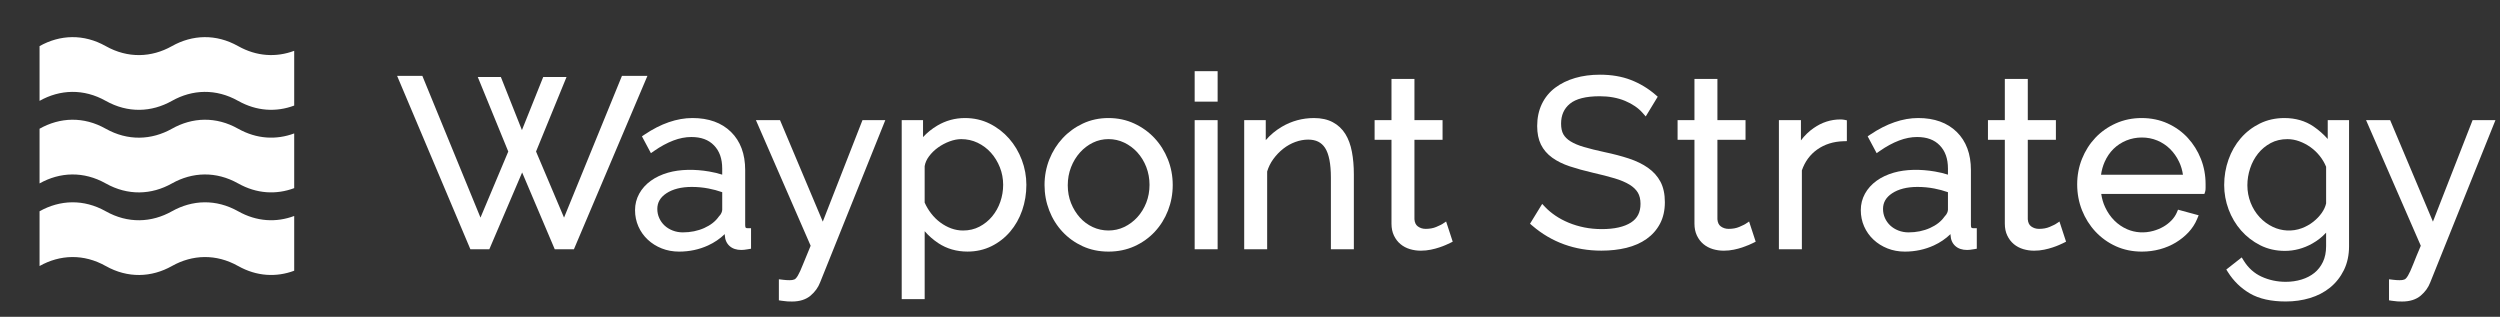
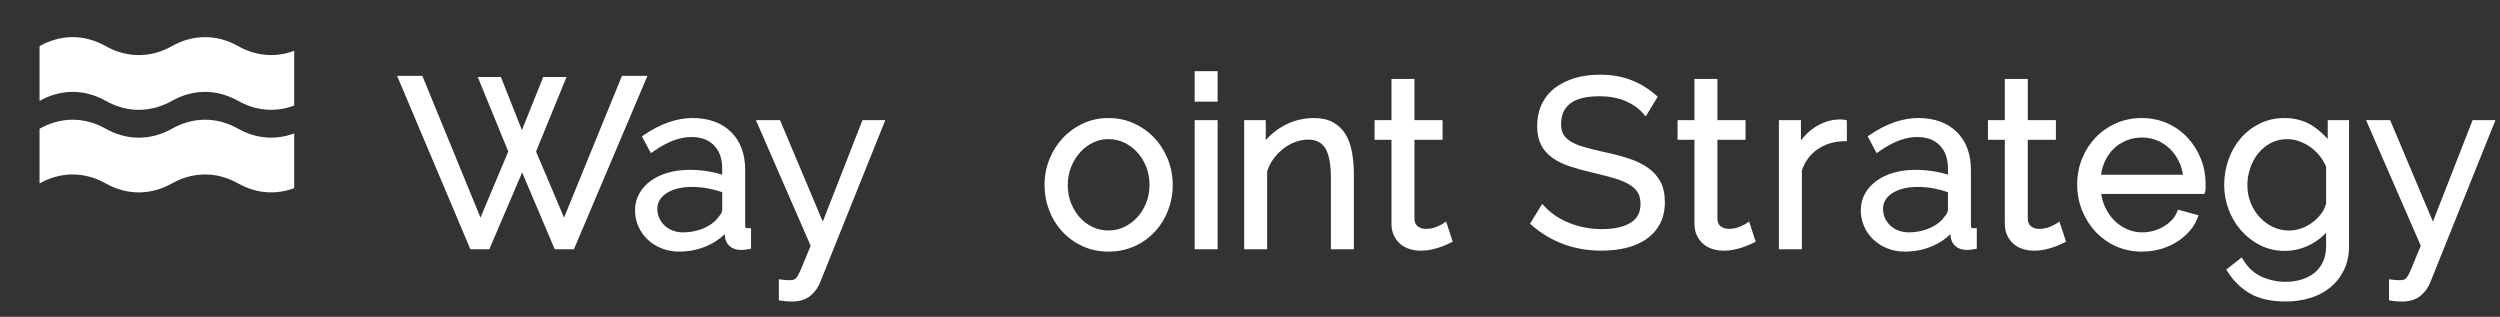
<svg xmlns="http://www.w3.org/2000/svg" xmlns:ns1="https://sketch.io/dtd/" version="1.1" id="Layer_1" ns1:metadata="eyJuYW1lIjoiTXkgRHJhd2luZyIsImRlc2NyaXB0aW9uIjoibWFkZSB3aXRoIGh0dHA6Ly9sb2dvbWFrci5jb20iLCJtZXRhZGF0YSI6eyJ1c2VyQWdlbnQiOnsidXNlckFnZW50IjoiTW96aWxsYS81LjAgKE1hY2ludG9zaDsgSW50ZWwgTWFjIE9TIFggMTBfMTVfNCkgQXBwbGVXZWJLaXQvNTM3LjM2IChLSFRNTCwgbGlrZSBHZWNrbykgQ2hyb21lLzgzLjAuNDEwMy42MSBTYWZhcmkvNTM3LjM2IiwicGhhbnRvbSI6ZmFsc2UsImNocm9tZUFwcCI6ZmFsc2UsIm5vZGUiOmZhbHNlLCJub2RlV2Via2l0IjpmYWxzZSwiZWxlY3Ryb24iOmZhbHNlLCJlZGdlIjpmYWxzZSwiZmlyZWZveCI6ZmFsc2UsImllIjpmYWxzZSwib3BlcmEiOmZhbHNlLCJjaHJvbWUiOnRydWUsInNhZmFyaSI6ZmFsc2UsImlPUyI6ZmFsc2UsImJsYWNrYmVycnkiOmZhbHNlLCJtYWMiOnRydWUsIndpbmRvd3MiOmZhbHNlLCJsaW51eCI6ZmFsc2UsImFuZHJvaWQiOmZhbHNlLCJsYW5nIjoiZW4tdXMiLCJoaXN0b3J5Ijp0cnVlLCJjaG9vc2VFbnRyeSI6ZmFsc2UsImNzc0JhY2tncm91bmRCbGVuZE1vZGUiOiJiYWNrZ3JvdW5kQmxlbmRNb2RlIiwiY3NzQmFja2dyb3VuZENsaXAiOiJiYWNrZ3JvdW5kQ2xpcCIsImNzc0ZpbHRlciI6ImZpbHRlciIsImNzc1RleHRGaWxsQ29sb3IiOiJ3ZWJraXRUZXh0RmlsbENvbG9yIiwiY3NzVHJhbnNmb3JtIjoidHJhbnNmb3JtIiwiY3NzVHJhbnNmb3JtT3JpZ2luIjoidHJhbnNmb3JtT3JpZ2luIiwiY2FudmFzIjp0cnVlLCJjdHhJbWFnZVNtb290aGluZyI6dHJ1ZSwiY3R4TGluZURhc2giOnRydWUsImNhbnZhc19pb19ibG9iX25hdGl2ZSI6dHJ1ZSwiY3R4QmxpcCI6dHJ1ZSwiZ2NvIjp7InNvdXJjZS1vdmVyIjp0cnVlLCJzb3VyY2UtaW4iOnRydWUsInNvdXJjZS1vdXQiOnRydWUsInNvdXJjZS1hdG9wIjp0cnVlLCJkZXN0aW5hdGlvbi1vdmVyIjp0cnVlLCJkZXN0aW5hdGlvbi1pbiI6dHJ1ZSwiZGVzdGluYXRpb24tb3V0Ijp0cnVlLCJkZXN0aW5hdGlvbi1hdG9wIjp0cnVlLCJsaWdodGVyIjp0cnVlLCJjb3B5Ijp0cnVlLCJ4b3IiOnRydWUsIl9fY29tcG9zaXRlIjp0cnVlLCJub3JtYWwiOnRydWUsIm11bHRpcGx5Ijp0cnVlLCJzY3JlZW4iOnRydWUsIm92ZXJsYXkiOnRydWUsImRhcmtlbiI6dHJ1ZSwibGlnaHRlbiI6dHJ1ZSwiY29sb3ItZG9kZ2UiOnRydWUsImNvbG9yLWJ1cm4iOnRydWUsImhhcmQtbGlnaHQiOnRydWUsInNvZnQtbGlnaHQiOnRydWUsImRpZmZlcmVuY2UiOnRydWUsImV4Y2x1c2lvbiI6dHJ1ZSwiaHVlIjp0cnVlLCJzYXR1cmF0aW9uIjp0cnVlLCJjb2xvciI6dHJ1ZSwibHVtaW5vc2l0eSI6dHJ1ZSwiX19ibGVuZCI6dHJ1ZX0sInBpeGVsUmF0aW8iOjEsImNocm9tZTY0RHJhd0ltYWdlQnVnIjpmYWxzZSwiaW5jb2duaXRvIjpmYWxzZSwiY2FudmFzX2lvX2Jsb2IiOnRydWUsImNsaXBib2FyZCI6dHJ1ZX19LCJjbGlwUGF0aCI6eyJlbmFibGVkIjp0cnVlfSwiZXhwb3J0RFBJIjo3MiwiZXhwb3J0Rm9ybWF0IjoicG5nIiwiZXhwb3J0UXVhbGl0eSI6MC45NSwidW5pdHMiOiJweCIsIndpZHRoIjoxNDM3LCJoZWlnaHQiOjcyNiwicGFnZXMiOnsibGVuZ3RoIjoxLCJkYXRhIjpbeyJ3aWR0aCI6MTQzNywiaGVpZ2h0Ijo3MjZ9XX19" ns1:version="2019.0.28" x="0px" y="0px" width="655px" height="83px" viewBox="0 0 655 83" enable-background="new 0 0 655 83" xml:space="preserve">
  <rect x="0" y="0" width="655" height="83" fill="#333333" stroke="none" />
  <g>
    <path fill="#FFFFFF" d="M195.238,58.982V44.554c0-4.209-1.25-7.567-3.714-9.988c-2.459-2.415-5.858-3.642-10.1-3.642   c-4.057,0-8.277,1.457-12.547,4.332l-0.689,0.464l2.351,4.411l0.852-0.594c1.69-1.178,3.379-2.092,5.019-2.719   c1.605-0.611,3.189-0.92,4.707-0.92c2.587,0,4.538,0.719,5.966,2.204c1.439,1.493,2.138,3.484,2.138,6.083v1.572   c-1.044-0.338-2.186-0.613-3.406-0.821c-3.799-0.652-7.66-0.601-10.785,0.299c-1.733,0.498-3.255,1.215-4.523,2.135   c-1.292,0.937-2.312,2.07-3.027,3.371c-0.728,1.318-1.098,2.769-1.098,4.312c0,1.515,0.294,2.95,0.876,4.271   c0.579,1.315,1.405,2.481,2.455,3.463c1.041,0.977,2.275,1.75,3.667,2.301c1.393,0.552,2.921,0.833,4.545,0.833   c2.7,0,5.256-0.545,7.598-1.618c1.641-0.751,3.101-1.746,4.361-2.966l0.014,0.265c0.052,1.194,0.474,2.154,1.257,2.857   c0.765,0.686,1.808,1.031,3.101,1.031c0.422,0,0.994-0.063,1.756-0.196l0.761-0.134v-5.377h-0.921   C195.496,59.781,195.238,59.781,195.238,58.982z M189.223,50.354v4.576c0,0.24-0.068,0.52-0.204,0.836   c-0.135,0.317-0.347,0.622-0.631,0.906l-0.104,0.125c-0.841,1.206-2.108,2.195-3.767,2.941c-1.691,0.758-3.579,1.145-5.608,1.145   c-0.945,0-1.844-0.164-2.673-0.488s-1.545-0.769-2.13-1.318c-0.585-0.547-1.051-1.205-1.387-1.948   c-0.333-0.736-0.502-1.539-0.502-2.384c0-1.693,0.771-3.029,2.353-4.084c1.68-1.119,3.925-1.687,6.673-1.687   c1.494,0,2.974,0.138,4.399,0.413C186.866,49.624,188.069,49.947,189.223,50.354z" />
    <rect x="313.002" y="31.478" fill="#FFFFFF" width="6.016" height="33.828" />
    <polygon fill="#FFFFFF" points="147.777,57.015 140.442,39.697 148.429,20.181 142.319,20.181 136.747,34.088 131.229,20.181    125.179,20.181 133.167,39.701 125.887,57.011 110.654,19.875 104.042,19.875 123.24,65.305 128.203,65.305 136.801,45.186    145.342,65.305 150.368,65.305 169.628,19.875 162.952,19.875  " />
    <path fill="#FFFFFF" d="M215.568,58.068l-11.204-26.591h-6.314l14.339,32.912c-0.863,2.03-1.546,3.691-2.033,4.941   c-0.492,1.261-0.937,2.228-1.318,2.875c-0.409,0.696-0.713,0.917-0.862,0.985c-0.207,0.1-0.609,0.219-1.353,0.219   c-0.269,0-0.543-0.012-0.829-0.027c-0.289-0.02-0.589-0.049-0.898-0.087l-1.034-0.126v5.516l0.781,0.12   c0.568,0.086,1.048,0.144,1.439,0.164c0.384,0.021,0.791,0.03,1.217,0.03c2.018,0,3.652-0.518,4.86-1.536   c1.158-0.978,2.004-2.147,2.503-3.46l17.084-42.521h-5.982L215.568,58.068z" />
-     <path fill="#FFFFFF" d="M264.381,36.303c-1.422-1.616-3.129-2.93-5.068-3.899c-1.964-0.981-4.146-1.478-6.488-1.478   c-2.612,0-5.064,0.674-7.289,2.002c-1.394,0.831-2.631,1.833-3.702,2.994v-4.446h-5.587v46.905h6.017V60.574   c1.03,1.189,2.228,2.238,3.573,3.132c2.211,1.467,4.79,2.209,7.662,2.209c2.262,0,4.372-0.476,6.271-1.414   c1.887-0.933,3.532-2.218,4.898-3.82c1.356-1.594,2.416-3.469,3.146-5.573c0.728-2.098,1.095-4.346,1.095-6.687   c0-2.231-0.401-4.427-1.195-6.527C266.918,39.795,265.797,37.912,264.381,36.303z M262.828,48.424c0,1.525-0.251,3.023-0.748,4.456   c-0.494,1.424-1.213,2.71-2.142,3.828c-0.919,1.106-2.042,2.011-3.34,2.688c-1.271,0.662-2.708,0.998-4.271,0.998   c-1.072,0-2.122-0.187-3.116-0.555c-1.015-0.376-1.98-0.902-2.87-1.564c-0.891-0.662-1.696-1.459-2.397-2.371   c-0.671-0.869-1.234-1.817-1.683-2.821v-9.56c0.147-0.886,0.53-1.746,1.137-2.561c0.655-0.88,1.453-1.659,2.376-2.319   c0.929-0.663,1.949-1.204,3.036-1.604c1.06-0.39,2.078-0.588,3.027-0.588c1.531,0,2.977,0.321,4.298,0.953   c1.338,0.642,2.512,1.519,3.49,2.611c0.984,1.096,1.771,2.387,2.345,3.836C262.54,45.287,262.828,46.826,262.828,48.424z" />
    <rect x="313.002" y="18.648" fill="#FFFFFF" width="6.016" height="7.981" />
    <path fill="#FFFFFF" d="M302.491,36.192c-1.489-1.595-3.278-2.883-5.321-3.83c-2.057-0.953-4.324-1.437-6.742-1.437   c-2.416,0-4.674,0.484-6.713,1.438c-2.024,0.947-3.803,2.236-5.287,3.829c-1.48,1.59-2.66,3.46-3.499,5.567   c-0.837,2.104-1.261,4.367-1.261,6.728c0,2.311,0.414,4.549,1.229,6.654c0.816,2.105,1.983,3.983,3.472,5.574   c1.487,1.597,3.269,2.875,5.294,3.801c2.033,0.932,4.312,1.403,6.769,1.403c2.455,0,4.742-0.472,6.797-1.4   c2.047-0.928,3.839-2.206,5.325-3.803c1.486-1.593,2.654-3.468,3.471-5.574c0.814-2.101,1.229-4.341,1.229-6.655   c0-2.359-0.425-4.625-1.263-6.727C305.152,39.654,303.975,37.782,302.491,36.192z M301.174,48.424c0,1.673-0.289,3.254-0.857,4.695   c-0.569,1.445-1.356,2.724-2.342,3.8c-0.977,1.071-2.131,1.931-3.43,2.553c-2.562,1.226-5.679,1.212-8.239,0.024   c-1.292-0.6-2.43-1.442-3.385-2.51c-0.968-1.082-1.746-2.354-2.316-3.779c-0.567-1.418-0.854-2.986-0.854-4.662   c0-1.678,0.29-3.27,0.858-4.73c0.57-1.467,1.357-2.767,2.346-3.863c0.979-1.094,2.124-1.962,3.399-2.582   c1.258-0.611,2.629-0.921,4.079-0.921s2.834,0.312,4.115,0.924c1.298,0.62,2.452,1.479,3.43,2.552   c0.984,1.078,1.77,2.364,2.343,3.826C300.885,45.217,301.174,46.787,301.174,48.424z" />
    <path fill="#FFFFFF" d="M538.565,58.707c-0.088,0.061-0.421,0.253-1.569,0.749c-0.782,0.337-1.715,0.506-2.768,0.506   c-0.792,0-1.469-0.212-2.067-0.651c-0.531-0.387-0.818-1.018-0.88-1.863V36.635h7.365v-5.157h-7.365V20.673h-6.017v10.805h-4.421   v5.157h4.421v21.979c0,1.156,0.215,2.198,0.642,3.097c0.423,0.896,1.002,1.651,1.717,2.248c0.706,0.589,1.541,1.028,2.473,1.31   c0.903,0.27,1.857,0.408,2.844,0.408c0.925,0,1.812-0.091,2.646-0.266c0.805-0.17,1.545-0.363,2.188-0.582   c0.631-0.209,1.203-0.424,1.706-0.643c0.49-0.216,0.864-0.385,1.117-0.514l0.711-0.355l-1.73-5.285L538.565,58.707z" />
    <path fill="#FFFFFF" d="M573.205,36.135c-1.472-1.6-3.256-2.879-5.303-3.808c-2.058-0.93-4.345-1.4-6.798-1.4   c-2.408,0-4.685,0.469-6.76,1.398c-2.064,0.926-3.866,2.193-5.356,3.77c-1.484,1.569-2.663,3.423-3.5,5.509   c-0.84,2.083-1.266,4.336-1.266,6.697c0,2.398,0.426,4.684,1.264,6.787c0.839,2.105,2.023,3.988,3.528,5.599   c1.513,1.616,3.312,2.908,5.357,3.833c2.055,0.93,4.339,1.4,6.796,1.4c1.632,0,3.22-0.208,4.722-0.614   c1.507-0.407,2.907-1,4.165-1.759c1.256-0.76,2.378-1.661,3.326-2.678c0.973-1.037,1.735-2.215,2.267-3.5l0.4-0.965l-5.404-1.468   l-0.313,0.735c-0.324,0.753-0.797,1.456-1.412,2.085c-0.631,0.651-1.346,1.208-2.129,1.653c-0.792,0.455-1.672,0.817-2.615,1.08   c-2.355,0.658-4.773,0.479-6.844-0.416c-1.262-0.547-2.395-1.318-3.369-2.293c-0.981-0.983-1.799-2.164-2.425-3.514   c-0.496-1.062-0.833-2.218-1.009-3.449h27.023l0.208-0.632c0.074-0.225,0.106-0.521,0.106-0.963v-0.985   c0-2.316-0.412-4.539-1.229-6.601C575.82,39.576,574.665,37.725,573.205,36.135z M571.932,45.783h-21.464   c0.17-1.196,0.491-2.326,0.953-3.373c0.583-1.32,1.366-2.465,2.318-3.4c0.955-0.934,2.086-1.674,3.359-2.199   c2.547-1.047,5.595-1.047,8.104-0.002c1.254,0.523,2.376,1.266,3.333,2.201c0.961,0.943,1.767,2.086,2.391,3.396   C571.418,43.431,571.755,44.564,571.932,45.783z" />
    <path fill="#FFFFFF" d="M647.82,31.478l-10.393,26.591L626.22,31.478h-6.312l14.34,32.912c-0.887,2.083-1.553,3.702-2.034,4.941   c-0.495,1.261-0.937,2.228-1.319,2.875c-0.408,0.696-0.715,0.917-0.863,0.985c-0.206,0.102-0.606,0.219-1.352,0.219   c-0.267,0-0.543-0.012-0.828-0.027c-0.292-0.02-0.59-0.049-0.899-0.087l-1.033-0.126v5.516l0.78,0.12   c0.566,0.086,1.047,0.144,1.438,0.164c0.385,0.021,0.792,0.03,1.22,0.03c2.017,0,3.651-0.518,4.859-1.536   c1.158-0.978,2.005-2.147,2.5-3.46l17.086-42.521h-5.981V31.478L647.82,31.478z" />
    <path fill="#FFFFFF" d="M516.38,58.982V44.554c0-4.209-1.249-7.569-3.715-9.988c-2.459-2.415-5.857-3.642-10.101-3.642   c-4.056,0-8.274,1.457-12.547,4.332l-0.689,0.464l2.354,4.411l0.852-0.594c1.691-1.18,3.38-2.094,5.021-2.719   c1.604-0.611,3.188-0.92,4.705-0.92c2.589,0,4.541,0.719,5.969,2.204c1.436,1.492,2.137,3.481,2.137,6.083v1.572   c-1.046-0.338-2.187-0.613-3.407-0.821c-3.792-0.65-7.654-0.601-10.785,0.299c-1.729,0.498-3.253,1.215-4.521,2.135   c-1.292,0.937-2.312,2.07-3.029,3.371c-0.729,1.32-1.095,2.771-1.095,4.312c0,1.517,0.294,2.953,0.875,4.271   c0.582,1.317,1.404,2.482,2.455,3.463c1.041,0.977,2.275,1.75,3.667,2.301c1.39,0.552,2.919,0.833,4.543,0.833   c2.702,0,5.256-0.545,7.598-1.618c1.641-0.751,3.102-1.746,4.364-2.966l0.014,0.265c0.05,1.192,0.473,2.152,1.256,2.857   c0.766,0.686,1.811,1.031,3.103,1.031c0.421,0,0.995-0.063,1.756-0.196l0.76-0.134v-5.377h-0.921   C516.638,59.781,516.38,59.781,516.38,58.982z M510.364,50.354v4.576c0,0.242-0.07,0.521-0.201,0.834   c-0.139,0.32-0.354,0.625-0.634,0.908l-0.106,0.125c-0.841,1.206-2.106,2.195-3.767,2.941c-1.69,0.758-3.577,1.145-5.608,1.145   c-0.943,0-1.844-0.164-2.672-0.488c-0.83-0.326-1.546-0.769-2.132-1.318c-0.581-0.547-1.049-1.201-1.388-1.948   c-0.332-0.736-0.502-1.539-0.502-2.384c0-1.693,0.771-3.029,2.354-4.084c1.679-1.119,3.924-1.687,6.672-1.687   c1.493,0,2.974,0.138,4.403,0.413C508.009,49.624,509.211,49.947,510.364,50.354z" />
    <path fill="#FFFFFF" d="M609.87,36.42c-1.113-1.249-2.357-2.346-3.717-3.276c-2.152-1.472-4.723-2.217-7.642-2.217   c-2.344,0-4.516,0.486-6.457,1.446c-1.923,0.95-3.6,2.244-4.983,3.845c-1.377,1.594-2.459,3.479-3.21,5.604   c-0.749,2.117-1.127,4.359-1.127,6.664c0,2.188,0.392,4.338,1.162,6.398c0.771,2.059,1.873,3.912,3.271,5.503   c1.4,1.595,3.084,2.896,5.002,3.867c1.943,0.983,4.118,1.479,6.464,1.479c2.482,0,4.885-0.639,7.138-1.896   c1.401-0.781,2.627-1.746,3.668-2.883v3.55c0,1.573-0.279,2.959-0.832,4.118c-0.553,1.156-1.302,2.121-2.232,2.871   c-0.946,0.761-2.07,1.347-3.349,1.74c-1.298,0.402-2.692,0.604-4.147,0.604c-2.271,0-4.414-0.457-6.368-1.357   c-1.909-0.881-3.471-2.279-4.638-4.162l-0.543-0.875l-4.039,3.174l0.441,0.701c1.466,2.326,3.408,4.207,5.779,5.586   c2.383,1.386,5.534,2.088,9.366,2.088c2.211,0,4.335-0.303,6.312-0.897c2.009-0.604,3.786-1.528,5.286-2.744   c1.51-1.226,2.728-2.765,3.622-4.573c0.896-1.819,1.354-3.93,1.354-6.272V31.477h-5.586v4.942L609.87,36.42L609.87,36.42z    M595.527,59.469c-1.32-0.623-2.494-1.482-3.494-2.559c-1-1.075-1.797-2.352-2.366-3.793c-0.565-1.438-0.855-2.977-0.855-4.571   c0-1.491,0.242-2.984,0.723-4.438c0.476-1.445,1.177-2.754,2.084-3.889c0.899-1.125,2.014-2.046,3.308-2.741   c1.271-0.682,2.746-1.027,4.385-1.027c1.033,0,2.074,0.188,3.094,0.559c1.039,0.378,2.028,0.896,2.942,1.543   c0.909,0.645,1.732,1.43,2.45,2.339c0.683,0.861,1.235,1.802,1.645,2.798v9.606c-0.188,0.828-0.564,1.655-1.125,2.458   c-0.602,0.861-1.354,1.652-2.24,2.349c-0.884,0.697-1.886,1.261-2.979,1.675C600.538,60.748,597.771,60.527,595.527,59.469z" />
    <path fill="#FFFFFF" d="M431.759,43.956c-1.376-0.968-3.059-1.783-4.998-2.425c-1.884-0.621-4.033-1.187-6.387-1.682   c-2.058-0.443-3.864-0.894-5.368-1.333c-1.446-0.424-2.639-0.927-3.548-1.496c-0.844-0.527-1.471-1.147-1.864-1.847   c-0.389-0.698-0.588-1.629-0.588-2.775c0-2.228,0.756-3.933,2.306-5.214c1.581-1.306,4.216-1.969,7.823-1.969   c2.486,0,4.719,0.411,6.644,1.218c1.906,0.801,3.449,1.857,4.578,3.136l0.828,0.94l3.141-5.172l-0.588-0.509   c-1.914-1.66-4.082-2.964-6.441-3.878c-2.366-0.917-5.09-1.381-8.1-1.381c-2.368,0-4.562,0.291-6.521,0.866   c-1.981,0.58-3.732,1.438-5.206,2.542c-1.505,1.129-2.684,2.564-3.5,4.266c-0.812,1.692-1.227,3.634-1.227,5.771   c0,1.894,0.33,3.528,0.983,4.856c0.658,1.337,1.651,2.495,2.957,3.439c1.261,0.914,2.811,1.679,4.61,2.278   c1.742,0.58,3.792,1.145,6.104,1.684c2.144,0.484,4.04,0.975,5.646,1.456c1.553,0.464,2.864,1.021,3.897,1.651   c0.974,0.597,1.706,1.296,2.178,2.084c0.464,0.771,0.699,1.76,0.699,2.934c0,2.223-0.814,3.826-2.493,4.903   c-1.785,1.146-4.354,1.726-7.637,1.726c-1.608,0-3.157-0.148-4.605-0.44c-1.45-0.295-2.828-0.71-4.099-1.238   c-1.269-0.526-2.432-1.147-3.456-1.846c-1.024-0.697-1.916-1.439-2.646-2.205l-0.825-0.869l-3.186,5.19l0.597,0.511   c5.062,4.343,11.149,6.544,18.095,6.544c2.355,0,4.56-0.247,6.543-0.73c2.025-0.496,3.805-1.277,5.285-2.324   c1.505-1.062,2.694-2.411,3.536-4.006c0.847-1.602,1.273-3.5,1.273-5.647c0-2.106-0.388-3.905-1.151-5.345   C434.29,46.189,433.182,44.955,431.759,43.956z" />
    <path fill="#FFFFFF" d="M377.87,58.707c-0.088,0.061-0.419,0.251-1.572,0.749c-0.78,0.337-1.713,0.506-2.767,0.506   c-0.79,0-1.465-0.212-2.066-0.651c-0.529-0.387-0.818-1.016-0.88-1.863V36.635h7.366v-5.157h-7.366V20.673h-6.016v10.805h-4.422   v5.157h4.422v21.979c0,1.156,0.215,2.195,0.641,3.097c0.425,0.896,1.004,1.653,1.717,2.246c0.706,0.59,1.538,1.03,2.473,1.312   c0.903,0.27,1.86,0.408,2.845,0.408c0.924,0,1.812-0.091,2.646-0.266c0.804-0.17,1.54-0.363,2.189-0.582   c0.632-0.209,1.204-0.424,1.704-0.643c0.49-0.216,0.863-0.385,1.12-0.514l0.708-0.355l-1.729-5.285L377.87,58.707z" />
    <path fill="#FFFFFF" d="M352.486,35.106c-0.819-1.32-1.929-2.36-3.298-3.089c-1.358-0.724-3.014-1.089-4.914-1.089   c-3.018,0-5.851,0.765-8.418,2.276c-1.646,0.968-3.062,2.146-4.229,3.516v-5.24h-5.649v33.828h6.017V44.933   c0.342-1.153,0.88-2.243,1.604-3.241c0.768-1.051,1.646-1.972,2.619-2.733c0.96-0.753,2.021-1.346,3.154-1.762   c1.124-0.41,2.256-0.62,3.366-0.62c2.021,0,3.466,0.707,4.419,2.163c1.02,1.56,1.536,4.18,1.536,7.785V65.31h6.016V45.664   c0-2.133-0.17-4.113-0.507-5.881C353.859,37.959,353.282,36.386,352.486,35.106z" />
    <path fill="#FFFFFF" d="M457.25,58.707c-0.091,0.061-0.421,0.251-1.573,0.749c-0.782,0.337-1.712,0.506-2.767,0.506   c-0.789,0-1.467-0.212-2.067-0.651c-0.53-0.387-0.819-1.018-0.881-1.863V36.635h7.367v-5.157h-7.367V20.673h-6.016v10.805h-4.419   v5.157h4.419v21.979c0,1.158,0.218,2.201,0.641,3.097c0.425,0.896,1.002,1.651,1.717,2.248c0.708,0.589,1.541,1.028,2.474,1.31   c0.902,0.27,1.859,0.408,2.845,0.408c0.923,0,1.813-0.091,2.645-0.266c0.804-0.17,1.54-0.363,2.189-0.582   c0.636-0.213,1.208-0.428,1.706-0.643c0.488-0.215,0.859-0.385,1.118-0.512l0.71-0.355l-1.73-5.285L457.25,58.707z" />
    <path fill="#FFFFFF" d="M482.159,31.295c-2.475,0-4.819,0.757-6.972,2.25c-1.265,0.878-2.383,1.961-3.344,3.239v-5.306h-5.771   v33.828h6.018v-20.66c0.797-2.31,2.151-4.153,4.029-5.479c1.928-1.36,4.234-2.088,6.864-2.165l0.894-0.025v-5.456l-0.742-0.147   C482.869,31.321,482.55,31.295,482.159,31.295z" />
  </g>
  <g>
-     <path fill="#FFFFFF" d="M62.396,55.354h-0.007c-5.778-3.251-11.98-3.01-17.34,0c-5.358,3.012-11.561,3.258-17.34,0h-0.004   c-5.78-3.251-11.985-3.01-17.341,0v14.344c5.355-3.015,11.562-3.254,17.341,0h0.004c5.779,3.25,11.982,3.013,17.34,0   c5.36-3.015,11.562-3.254,17.34,0h0.007c4.846,2.726,9.988,2.989,14.684,1.23V56.585C72.383,58.347,67.241,58.086,62.396,55.354z" />
    <path fill="#FFFFFF" d="M62.396,33.725h-0.007c-5.778-3.264-11.98-3.021-17.34,0.002c-5.358,3.006-11.561,3.245-17.34,0h-0.004   c-5.78-3.266-11.985-3.023-17.341,0v14.33c5.355-3.013,11.562-3.25,17.341,0h0.004c5.779,3.254,11.982,3.016,17.34,0   c5.36-3.013,11.562-3.25,17.34,0h0.007c4.846,2.729,9.988,2.993,14.684,1.232V34.954C72.383,36.71,67.241,36.446,62.396,33.725z" />
    <path fill="#FFFFFF" d="M62.396,12.083h-0.007c-5.778-3.257-11.98-3.015-17.34,0c-5.358,3.016-11.561,3.254-17.34,0h-0.004   c-5.78-3.257-11.985-3.015-17.341,0v14.343c5.355-3.016,11.562-3.253,17.341,0h0.004c5.779,3.251,11.982,3.013,17.34,0   c5.36-3.016,11.562-3.253,17.34,0h0.007c4.846,2.726,9.988,2.99,14.684,1.231V13.314C72.383,15.076,67.241,14.81,62.396,12.083z" />
  </g>
</svg>